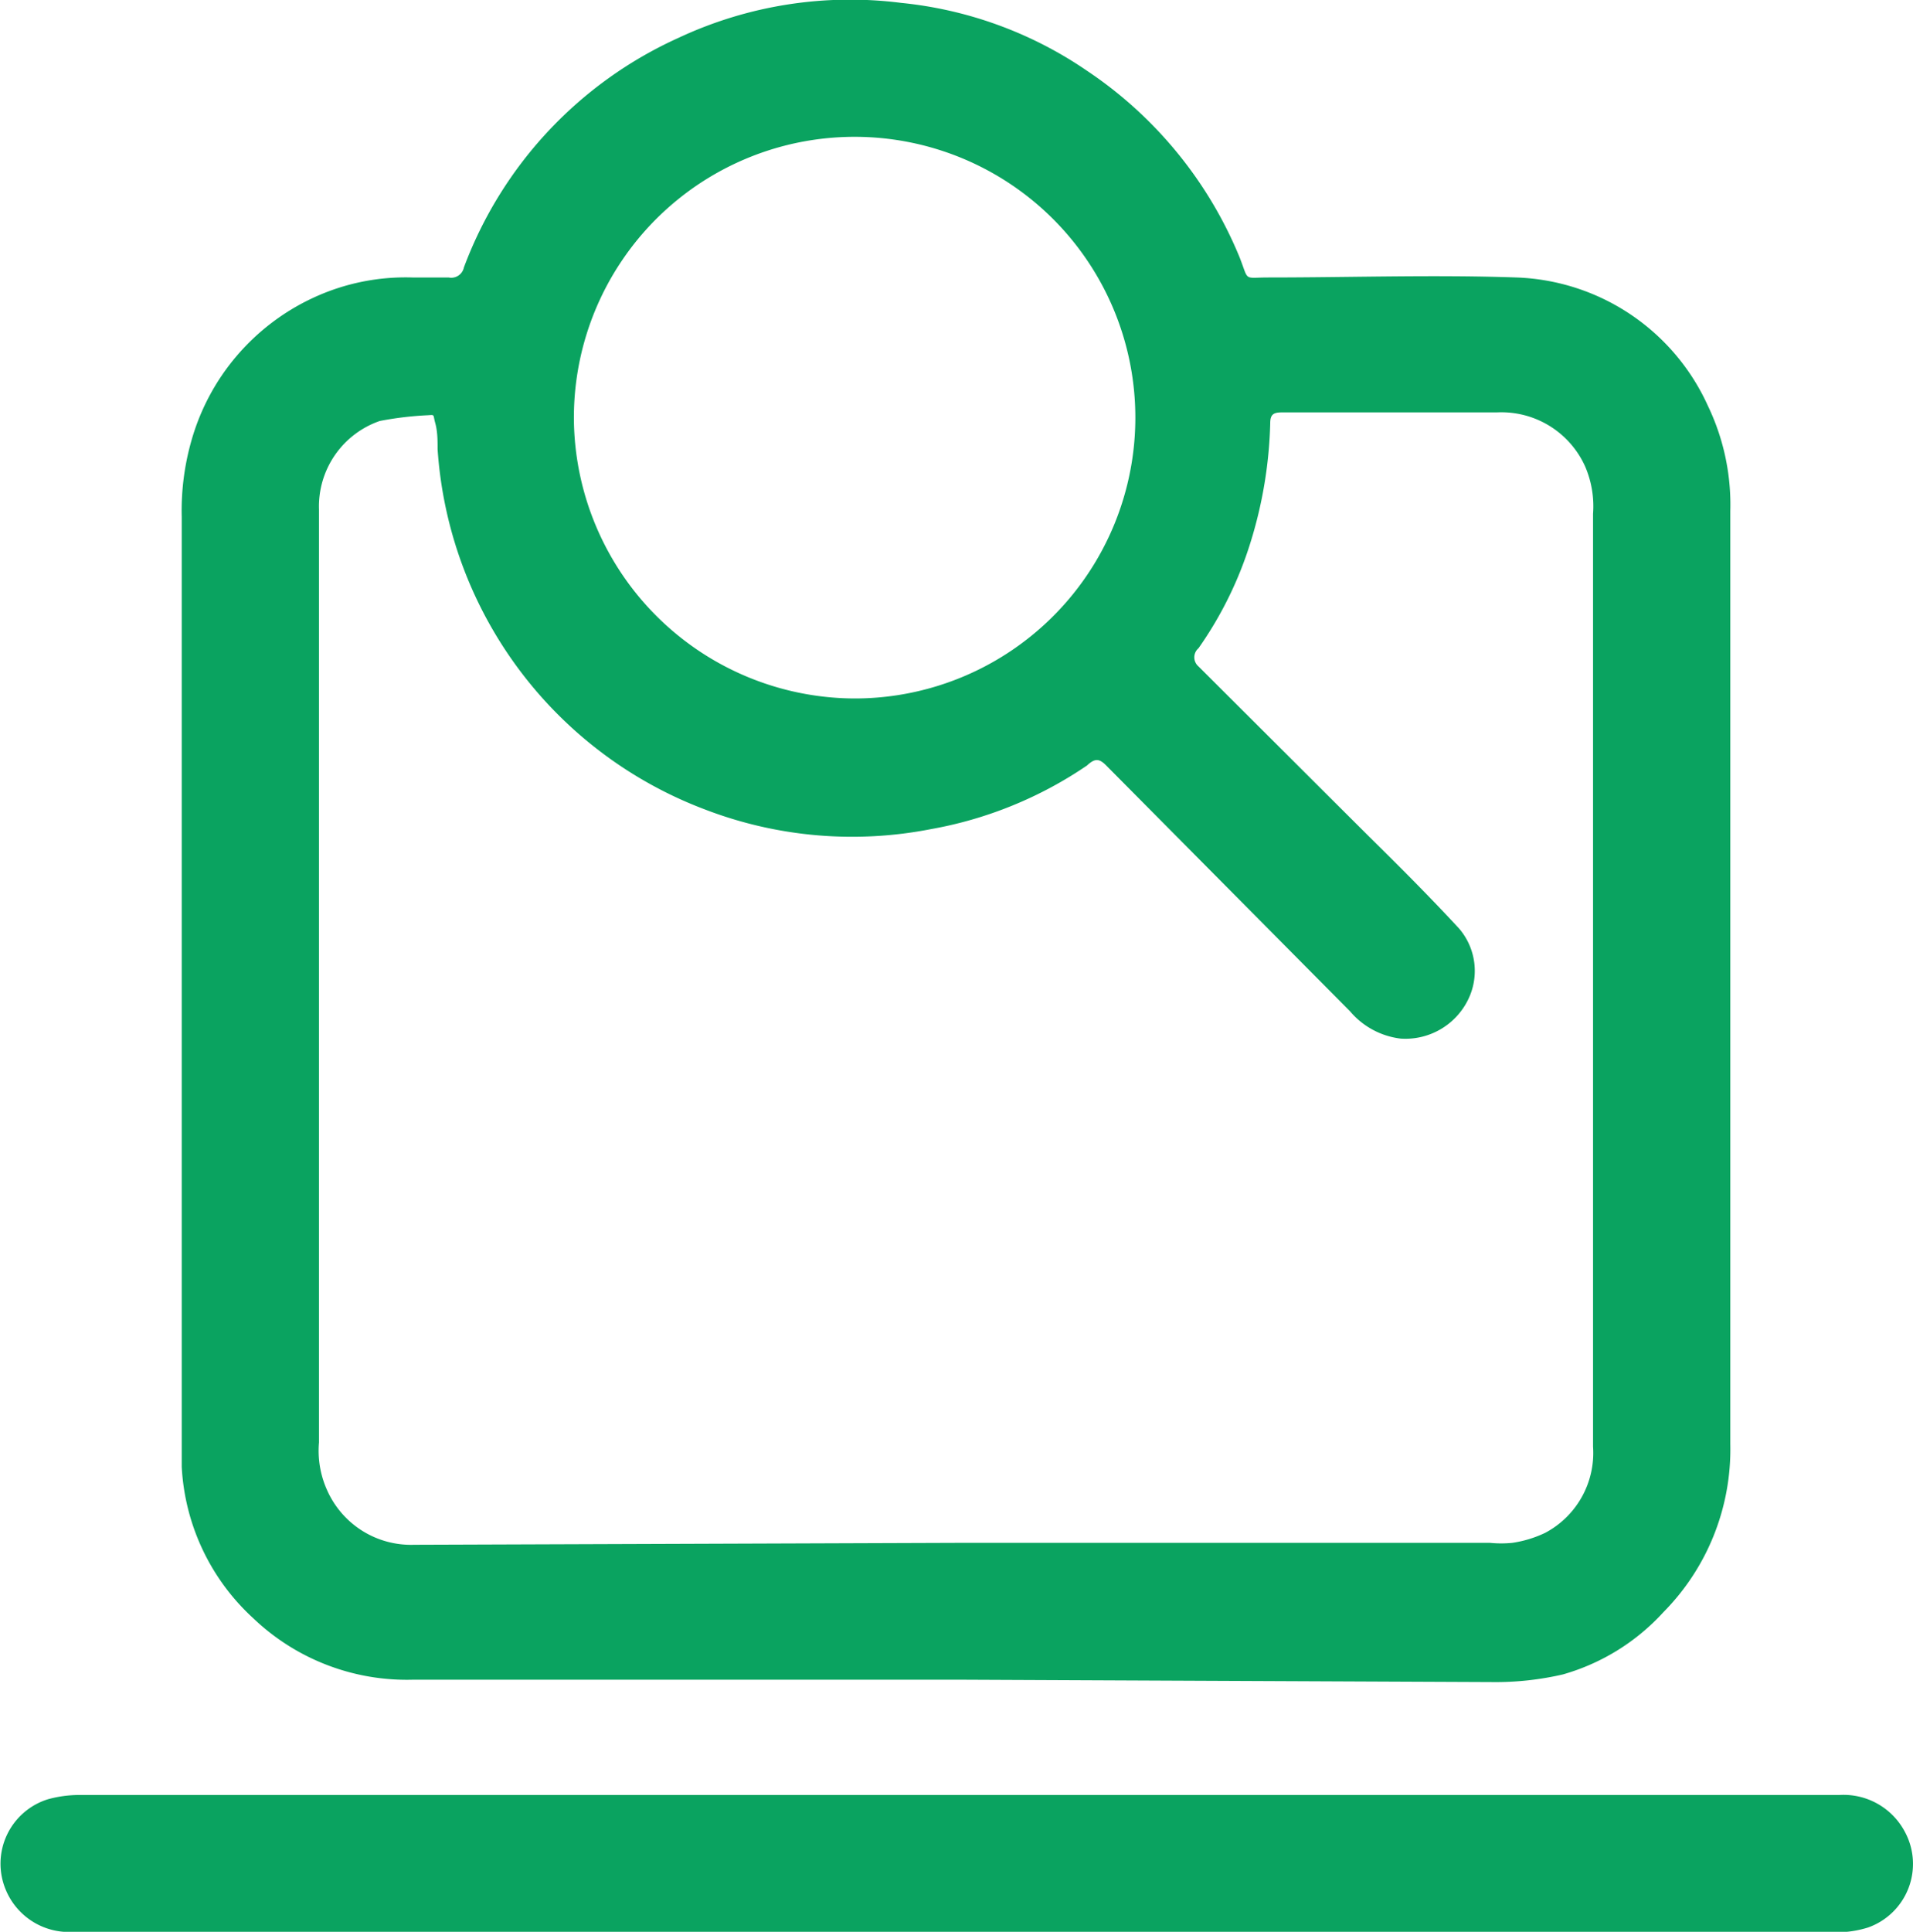
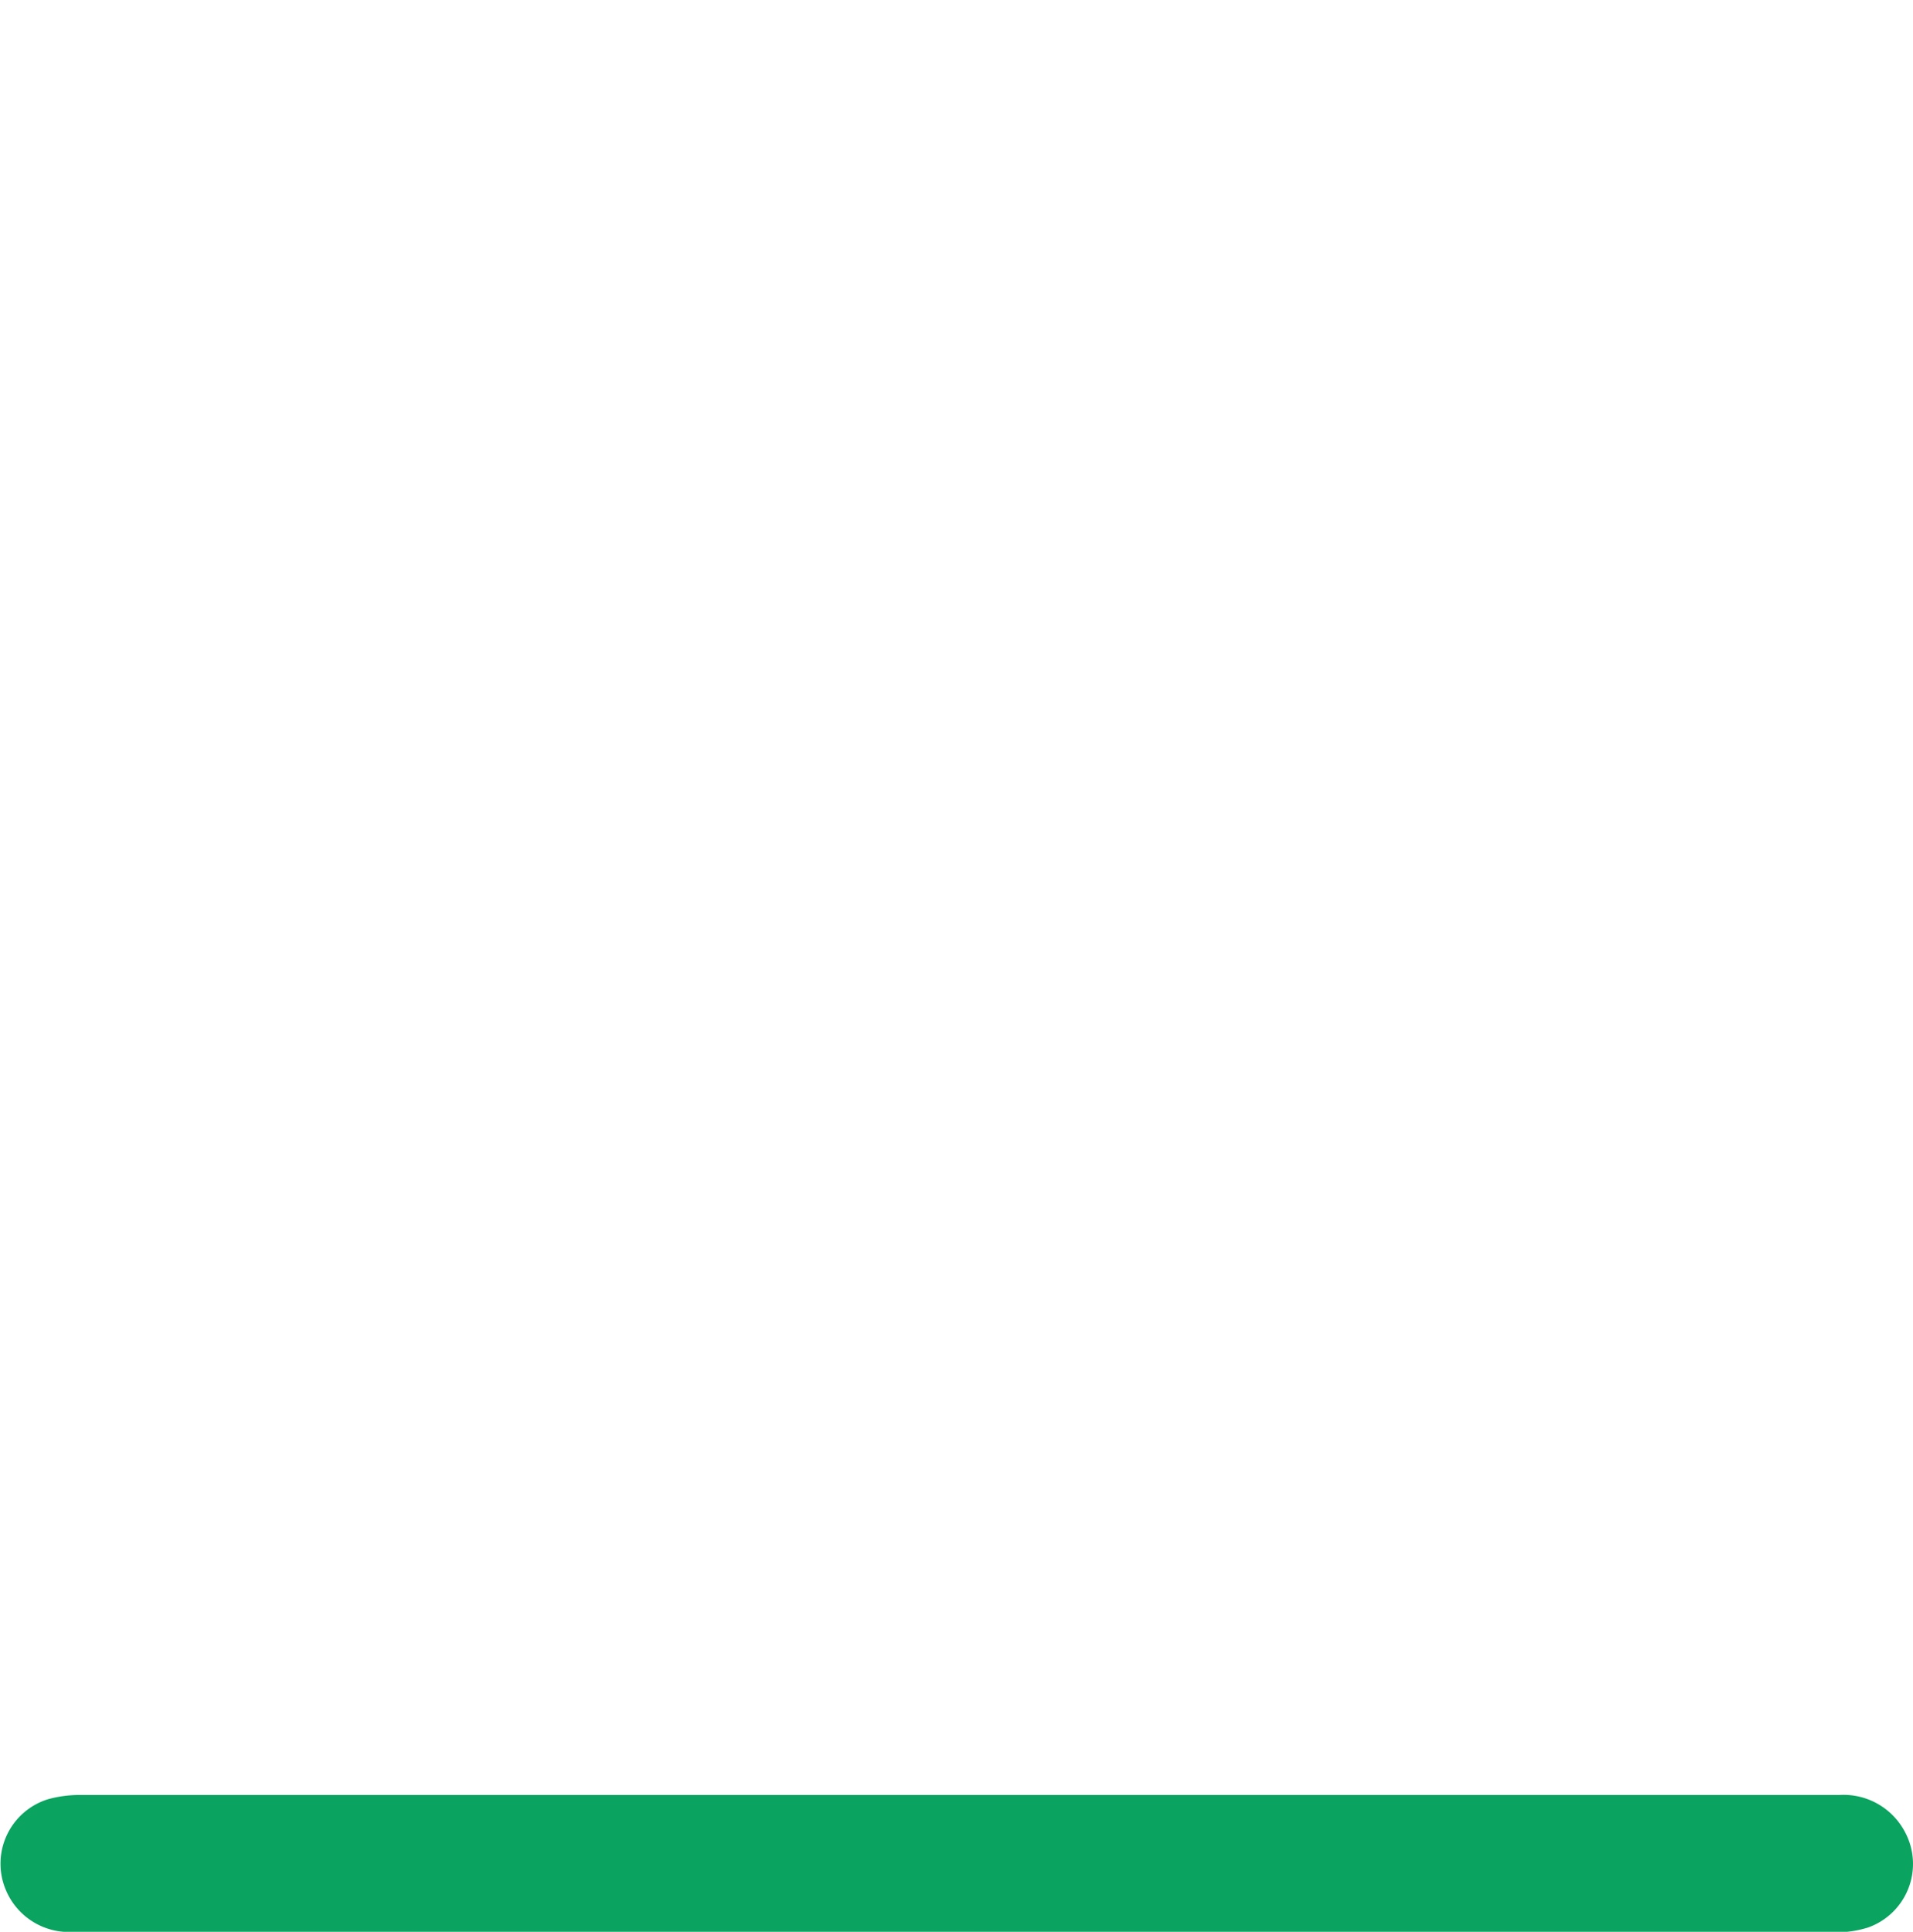
<svg xmlns="http://www.w3.org/2000/svg" viewBox="0 0 40 40.38">
  <defs>
    <style>.cls-1{fill:#0aa360;}</style>
  </defs>
  <g id="Слой_2" data-name="Слой 2">
    <g id="Слой_1-2" data-name="Слой 1">
-       <path class="cls-1" d="M20,35.11H8.65A4.65,4.65,0,0,1,5.3,33.83a4.62,4.62,0,0,1-1.5-3.17c0-.31,0-.62,0-.93V10.81A5.33,5.33,0,0,1,4,9.22a4.7,4.7,0,0,1,2.56-3A4.58,4.58,0,0,1,8.62,5.8h.76a.27.27,0,0,0,.32-.21A8.54,8.54,0,0,1,14.19.79,8.46,8.46,0,0,1,18.84.06a8.34,8.34,0,0,1,3.89,1.42,8.64,8.64,0,0,1,3.19,3.9c.2.51.07.42.6.42,1.73,0,3.46-.06,5.19,0a4.57,4.57,0,0,1,4,2.68,4.77,4.77,0,0,1,.47,2.2c0,5.26,0,14.25,0,19.51a4.84,4.84,0,0,1-1.4,3.51A4.52,4.52,0,0,1,32.68,35a6.24,6.24,0,0,1-1.49.16Zm0-2.86H31.16a2.34,2.34,0,0,0,.46,0,2.4,2.4,0,0,0,.69-.21,1.89,1.89,0,0,0,1-1.8c0-1.69,0-7.13,0-8.82V10.74a2.1,2.1,0,0,0-.17-1,1.92,1.92,0,0,0-1.84-1.12h-4.5c-.18,0-.24.05-.24.23a9.13,9.13,0,0,1-.41,2.48,7.91,7.91,0,0,1-1.09,2.22.25.25,0,0,0,0,.38l3.57,3.56c.64.63,1.27,1.26,1.88,1.92a1.36,1.36,0,0,1,.18,1.5,1.46,1.46,0,0,1-1.4.8,1.64,1.64,0,0,1-1.06-.57L23.13,16c-.14-.14-.23-.16-.4,0a8.4,8.4,0,0,1-3.26,1.33,8.58,8.58,0,0,1-4.73-.41A8.67,8.67,0,0,1,9.15,9.39c0-.18,0-.37-.05-.55s0-.17-.16-.16a6.93,6.93,0,0,0-1,.12,1.89,1.89,0,0,0-1.27,1.85c0,1.26,0,2.52,0,3.78V30.15a2,2,0,0,0,.17,1,1.92,1.92,0,0,0,1.82,1.14ZM17.89,14.6A5.87,5.87,0,1,0,12,8.78,5.89,5.89,0,0,0,17.89,14.6Z" />
      <path class="cls-1" d="M20,40.38H1.55A1.43,1.43,0,0,1,.12,39.5,1.41,1.41,0,0,1,1,37.61a2.46,2.46,0,0,1,.67-.09H38.46a1.45,1.45,0,0,1,1.37.77,1.41,1.41,0,0,1-.77,2,2.18,2.18,0,0,1-.67.1Z" />
    </g>
  </g>
</svg>